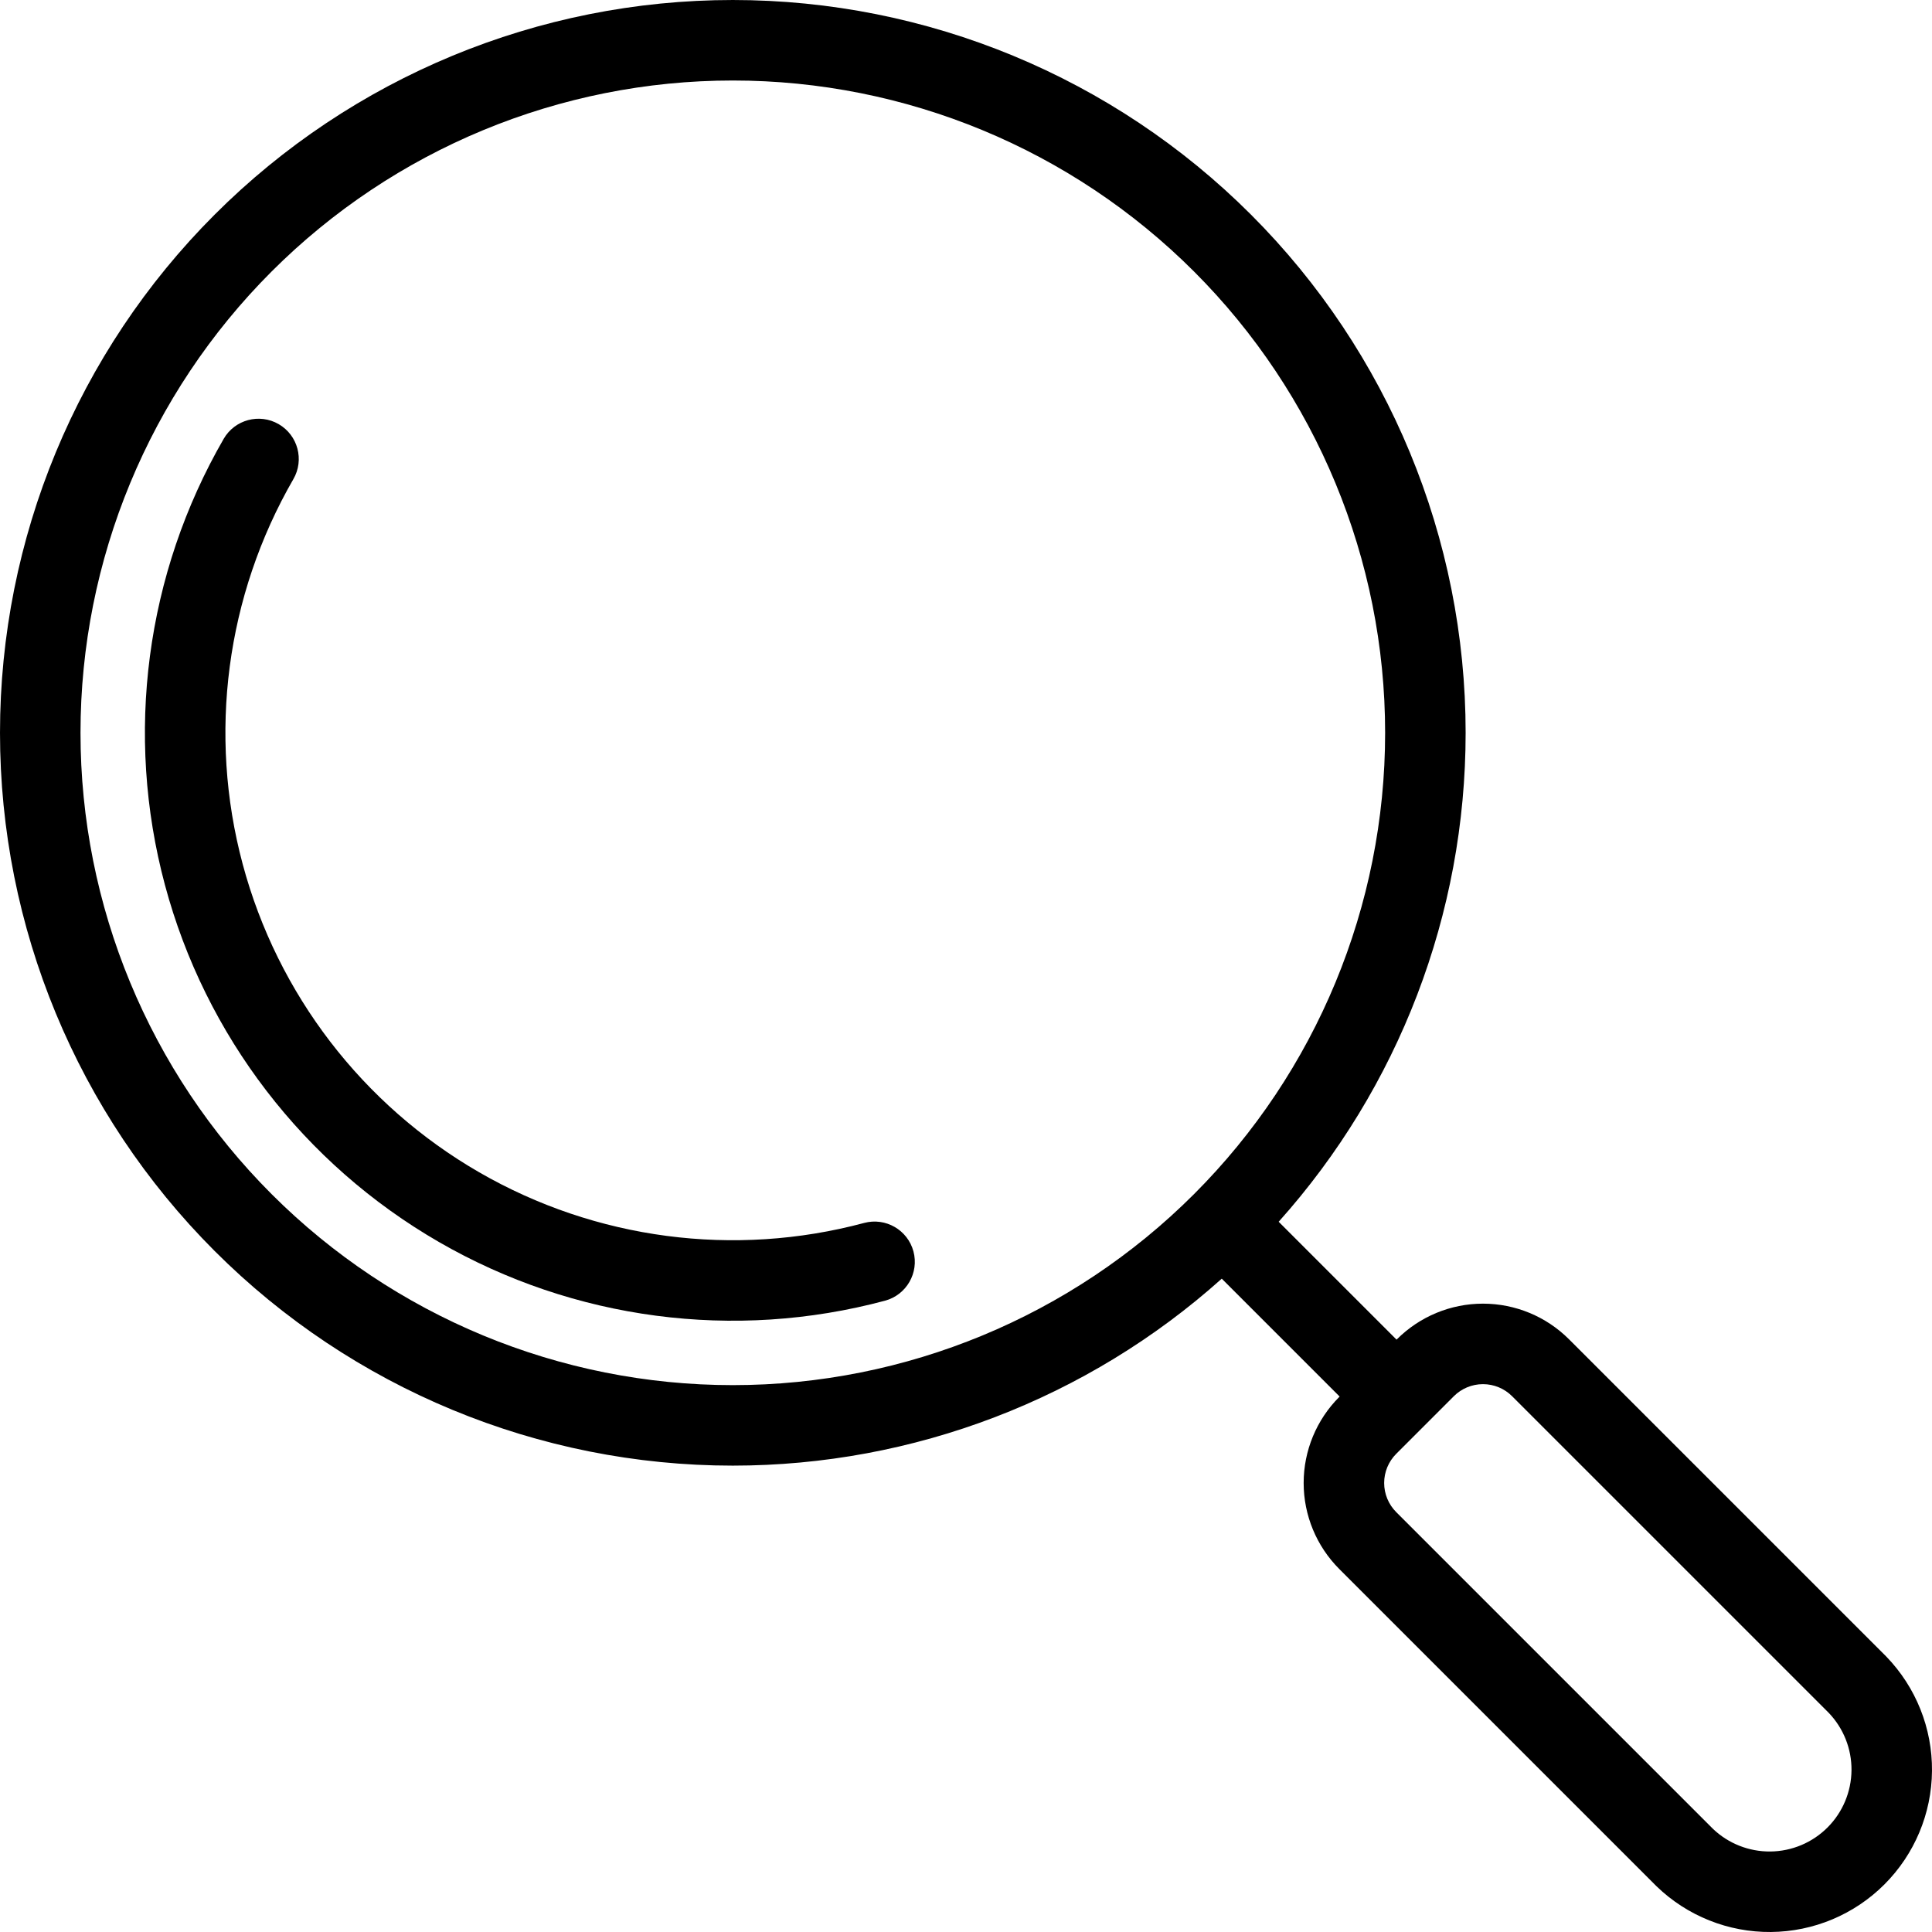
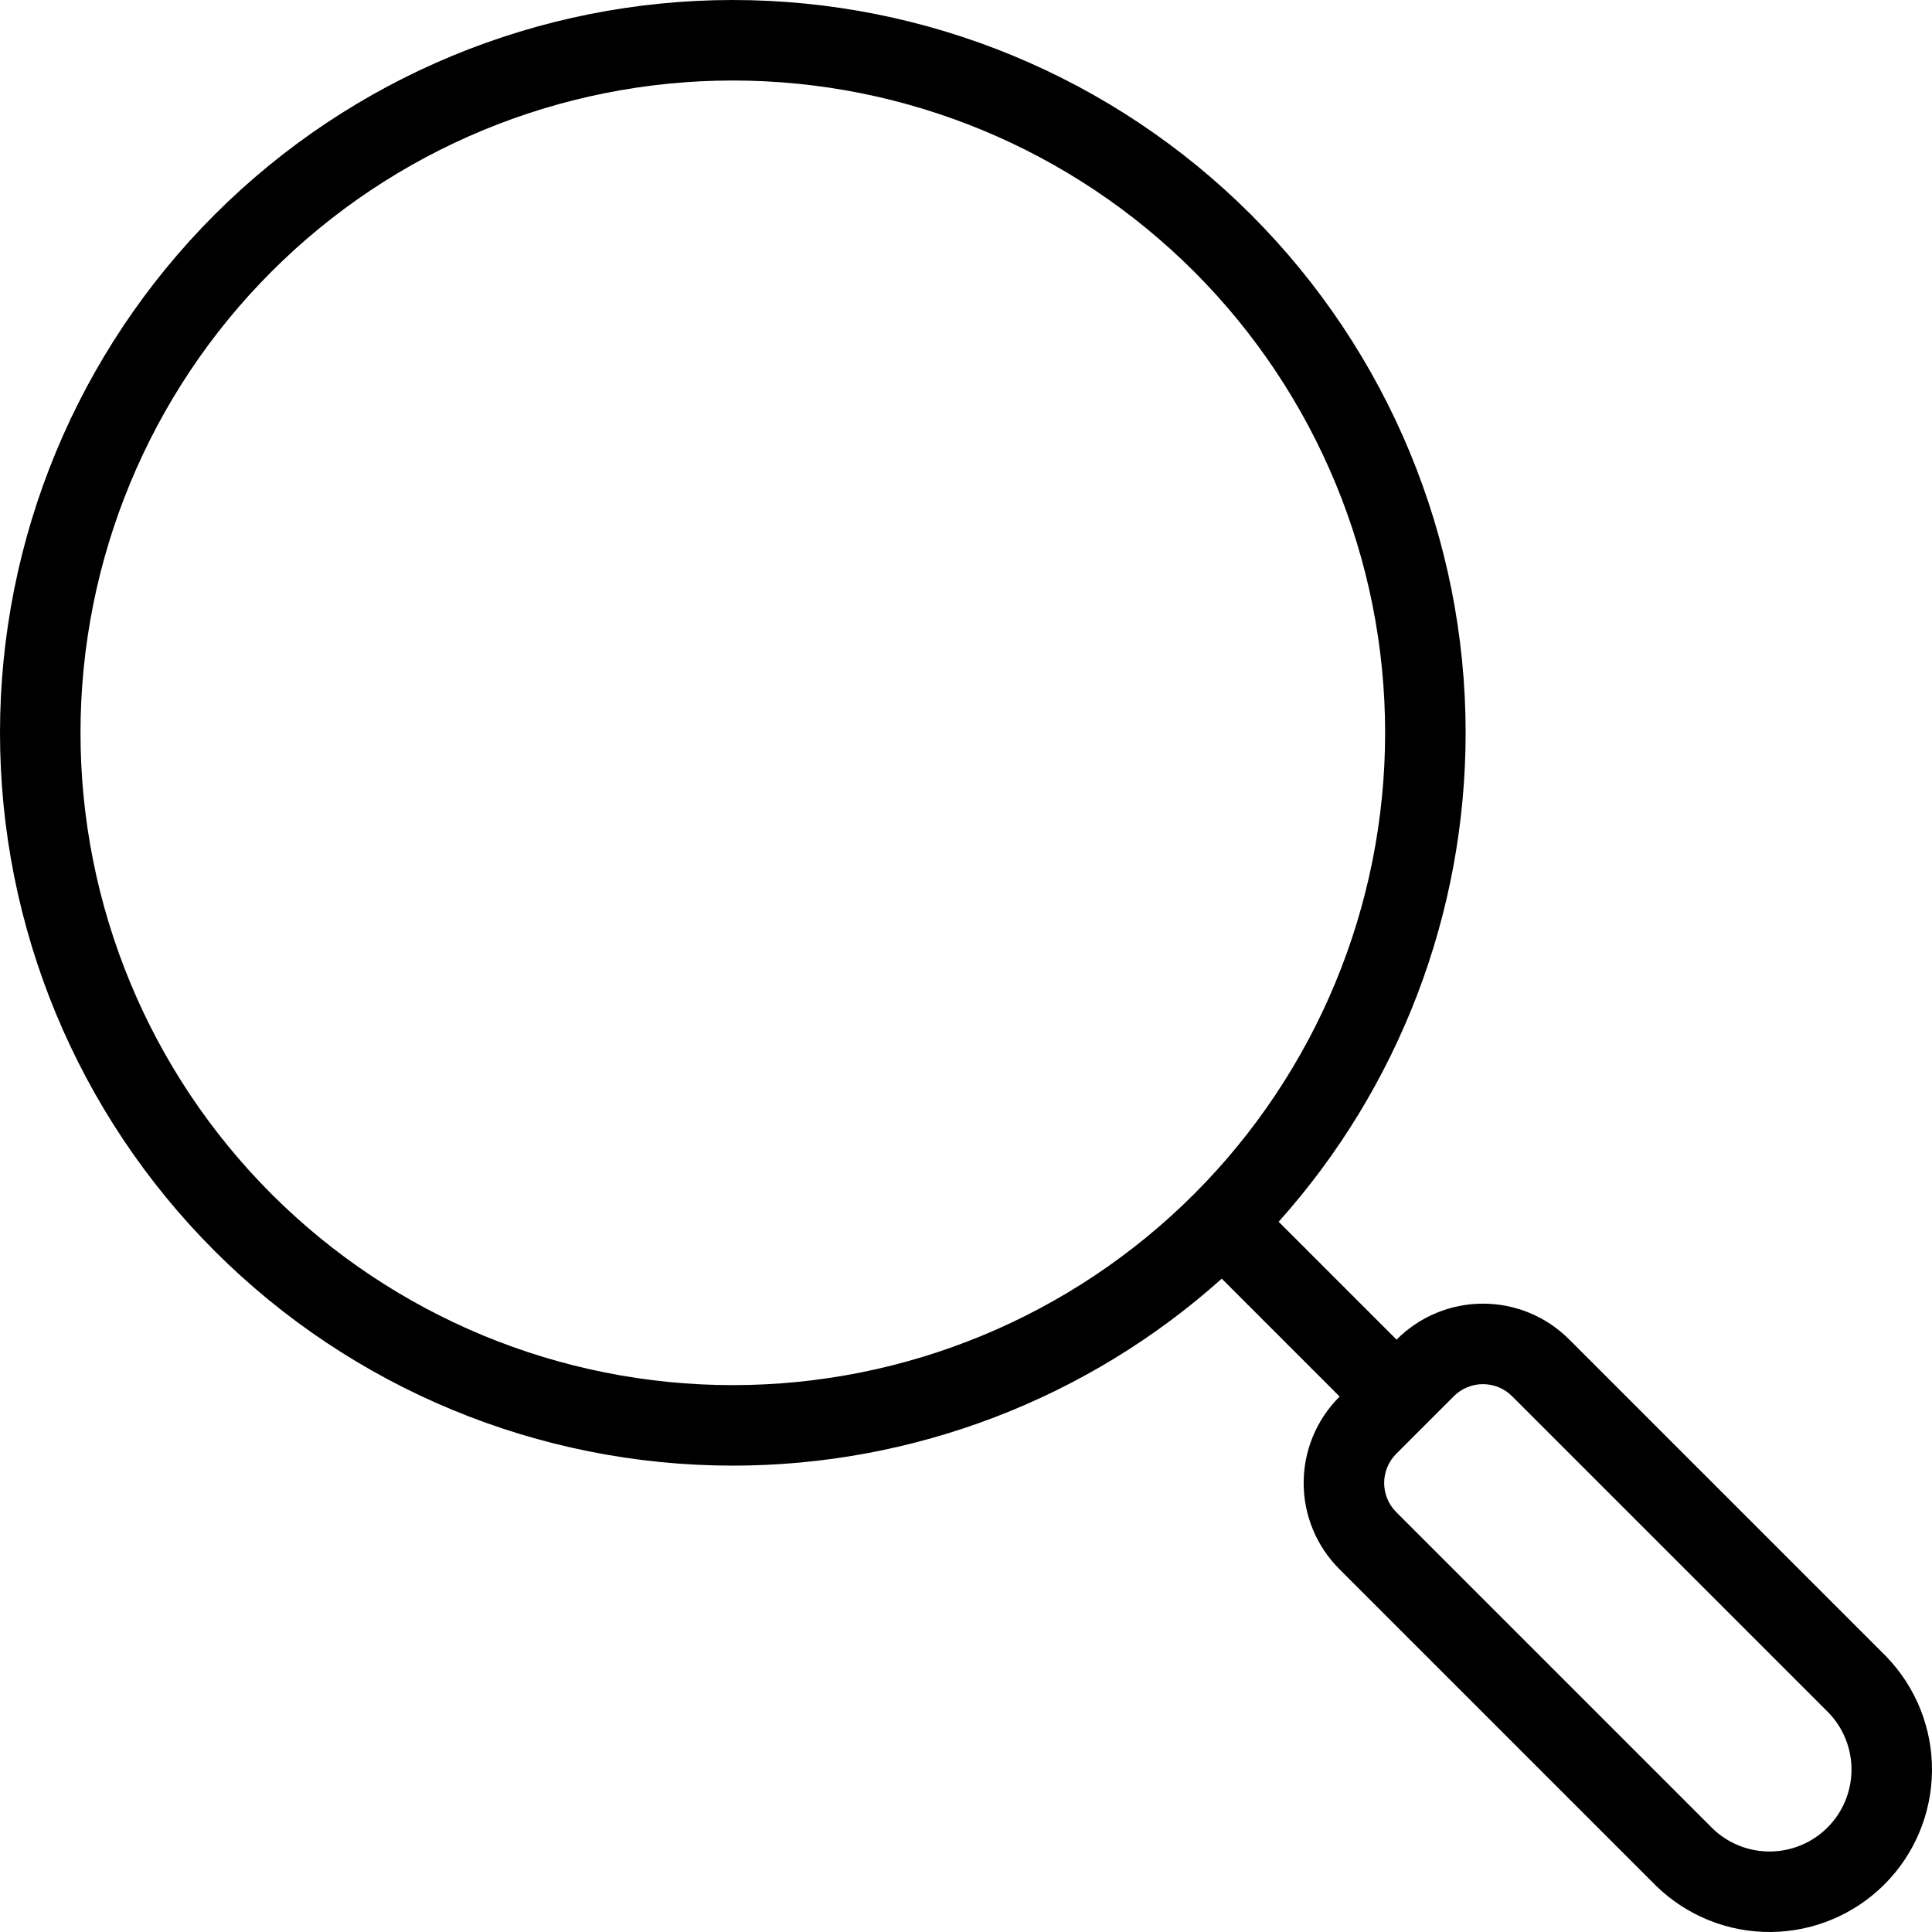
<svg xmlns="http://www.w3.org/2000/svg" width="100%" height="100%" viewBox="0 0 1000 1000" version="1.1" xml:space="preserve" style="fill-rule:evenodd;clip-rule:evenodd;stroke-linejoin:round;stroke-miterlimit:2;">
-   <rect id="insights" x="0" y="0" width="1000" height="1000" style="fill:none;" />
  <clipPath id="_clip1">
    <rect x="0" y="0" width="1000" height="1000" />
  </clipPath>
  <g clip-path="url(#_clip1)">
    <path d="M632.376,661.839c-69.381,62.15 -159.442,96.768 -253.072,96.768c-100.598,-0 -197.075,-39.961 -268.208,-111.096c-71.134,-71.131 -111.096,-167.608 -111.096,-268.207c0,-100.598 39.962,-197.075 111.096,-268.209c71.133,-71.133 167.61,-111.095 268.208,-111.095c100.597,0 197.074,39.962 268.209,111.096c71.131,71.133 111.096,167.61 111.096,268.208c-0,93.633 -34.622,183.694 -96.77,253.072l61.019,61.019l0.18,-0.181c11.82,-11.813 27.842,-18.446 44.544,-18.446c16.71,0 32.734,6.636 44.548,18.45l164.011,164.011l0.252,0.256c15.322,15.861 23.799,37.105 23.604,59.155c-0.192,22.049 -9.035,43.14 -24.625,58.73c-15.596,15.59 -36.687,24.436 -58.735,24.627c-22.048,0.19 -43.289,-8.286 -59.149,-23.602l-0.259,-0.254l-164.019,-164.019c-11.805,-11.818 -18.442,-27.839 -18.442,-44.54c0,-16.708 6.639,-32.73 18.446,-44.543l0.181,-0.181l-61.019,-61.019Zm-590.709,-282.535c-0,89.548 35.572,175.427 98.891,238.744c63.319,63.321 149.199,98.892 238.746,98.892c89.546,-0 175.425,-35.571 238.746,-98.892c63.317,-63.317 98.892,-149.196 98.892,-238.744c0,-89.547 -35.575,-175.426 -98.892,-238.746c-63.321,-63.319 -149.2,-98.891 -238.746,-98.891c-89.547,-0 -175.427,35.572 -238.746,98.891c-63.319,63.32 -98.891,149.199 -98.891,238.746Zm904.865,507.241l-163.865,-163.864c-4,-4 -9.426,-6.246 -15.085,-6.246c-5.658,-0 -11.085,2.248 -15.088,6.25l-29.809,29.809c-4,4.001 -6.25,9.428 -6.25,15.088c-0,5.66 2.253,11.087 6.253,15.093l163.981,163.975c7.976,7.585 18.593,11.777 29.608,11.682c11.125,-0.096 21.765,-4.561 29.635,-12.427c7.864,-7.865 12.323,-18.508 12.42,-29.631c0.098,-11.071 -4.139,-21.74 -11.8,-29.729Z" />
-     <path d="M115.77,227.151c5.749,-9.958 18.501,-13.375 28.459,-7.626c9.958,5.75 13.375,18.502 7.626,28.459c-34.828,60.324 -44.267,132.011 -26.238,199.295c18.027,67.28 62.044,124.647 122.368,159.475c60.324,34.828 132.013,44.264 199.295,26.237c11.106,-2.976 22.539,3.626 25.515,14.732c2.976,11.107 -3.625,22.54 -14.732,25.515c-77.955,20.887 -161.018,9.953 -230.911,-30.4c-69.895,-40.353 -120.895,-106.821 -141.782,-184.775c-20.889,-77.958 -9.953,-161.019 30.4,-230.912Z" />
  </g>
</svg>